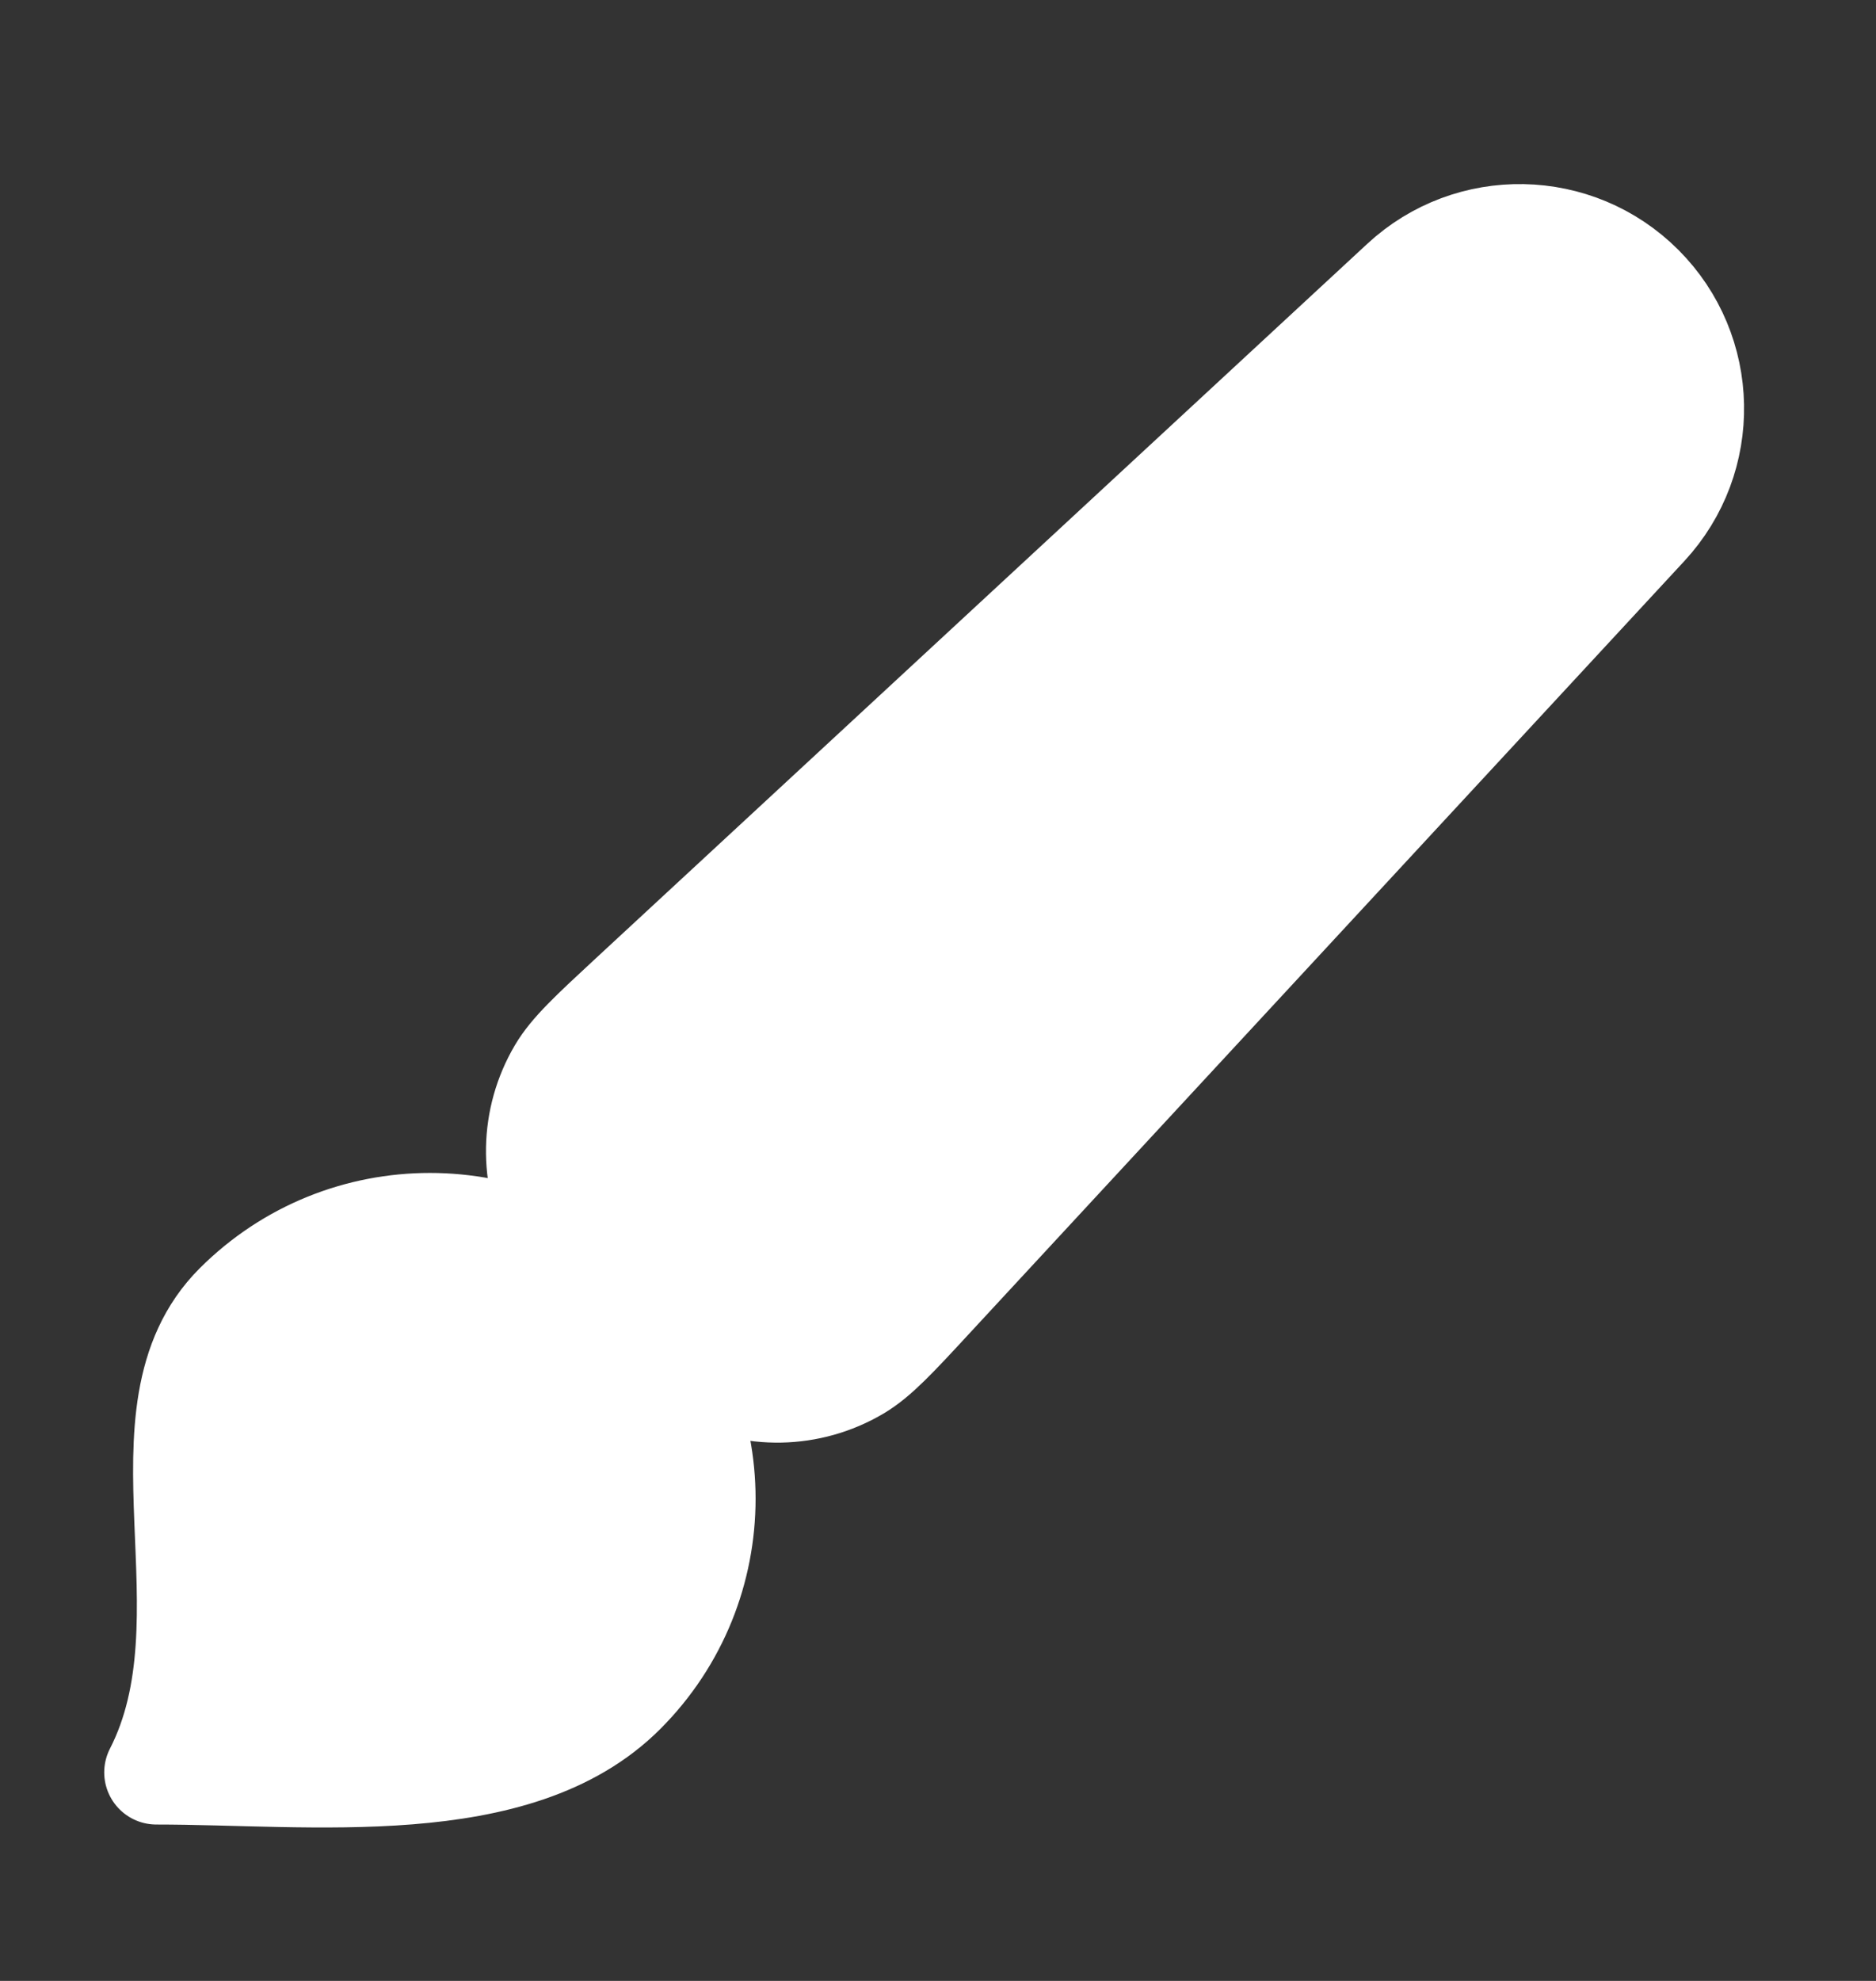
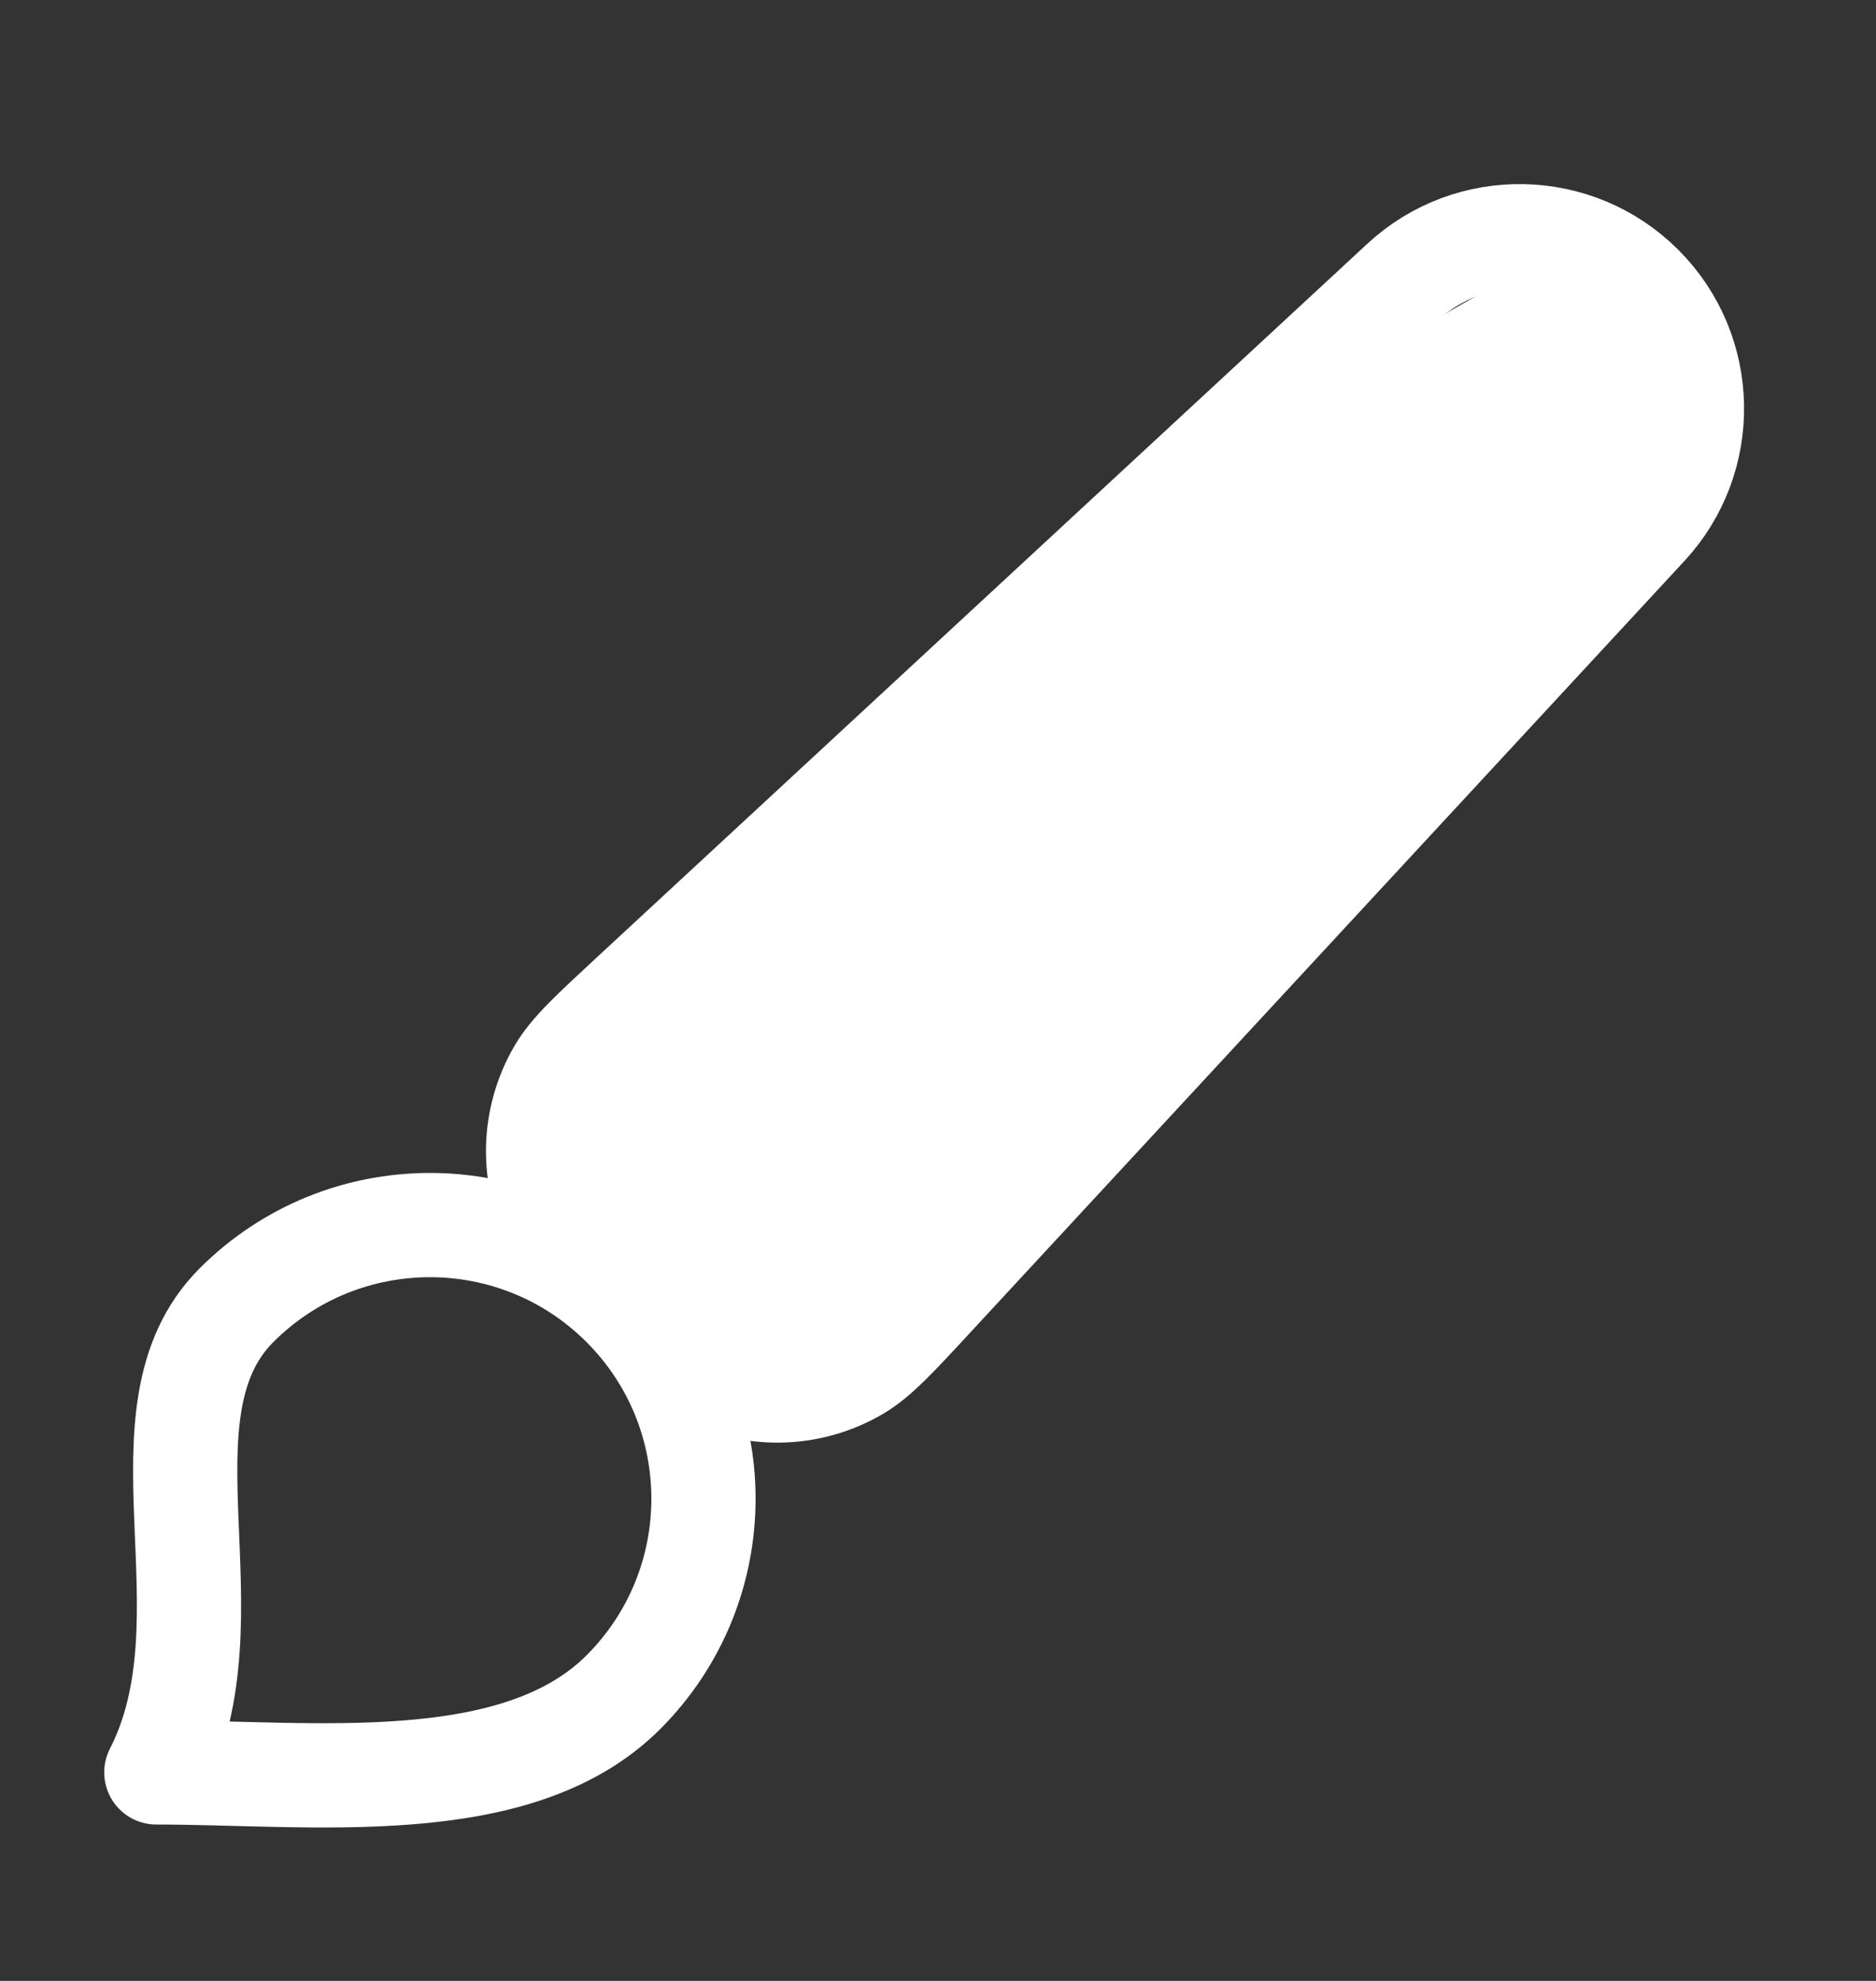
<svg xmlns="http://www.w3.org/2000/svg" width="18" height="19" viewBox="0 0 18 19" fill="none">
  <rect x="0" y="0" width="18" height="19" fill="#333333" stroke="none" />
-   <path d="M1.5 17C3 17 4.956 17.256 5.981 16.231C7.006 15.206 7.006 13.544 5.981 12.519C4.956 11.494 3.294 11.494 2.269 12.519C1.244 13.544 2.269 15.5 1.5 17Z" fill="white" />
-   <path d="M6 12.5C5.631 12.131 5.447 11.947 5.343 11.754C5.093 11.291 5.104 10.732 5.371 10.279C5.483 10.09 5.674 9.913 6.056 9.559L13.458 2.706C14.109 2.102 15.122 2.122 15.75 2.75C16.378 3.378 16.398 4.39 15.794 5.042L8.941 12.443C8.587 12.826 8.41 13.017 8.221 13.129C7.768 13.396 7.209 13.407 6.746 13.157C6.553 13.053 6.369 12.868 6 12.5Z" fill="white" />
+   <path d="M6 12.5C5.631 12.131 5.447 11.947 5.343 11.754C5.093 11.291 5.104 10.732 5.371 10.279C5.483 10.09 5.674 9.913 6.056 9.559C14.109 2.102 15.122 2.122 15.75 2.75C16.378 3.378 16.398 4.39 15.794 5.042L8.941 12.443C8.587 12.826 8.41 13.017 8.221 13.129C7.768 13.396 7.209 13.407 6.746 13.157C6.553 13.053 6.369 12.868 6 12.5Z" fill="white" />
  <path d="M6.75 8.917L9.583 11.75M5.981 16.231C4.956 17.256 3 17 1.5 17C2.269 15.5 1.244 13.544 2.269 12.519C3.294 11.494 4.956 11.494 5.981 12.519C7.006 13.544 7.006 15.206 5.981 16.231ZM8.941 12.443L15.794 5.042C16.398 4.39 16.378 3.378 15.75 2.75C15.122 2.122 14.109 2.102 13.458 2.706L6.056 9.559C5.674 9.913 5.483 10.09 5.371 10.279C5.104 10.732 5.093 11.291 5.343 11.754C5.447 11.947 5.631 12.131 6 12.5C6.369 12.868 6.553 13.053 6.746 13.157C7.209 13.407 7.768 13.396 8.221 13.129C8.41 13.017 8.587 12.826 8.941 12.443Z" stroke="white" stroke-linecap="round" stroke-linejoin="round" />
</svg>